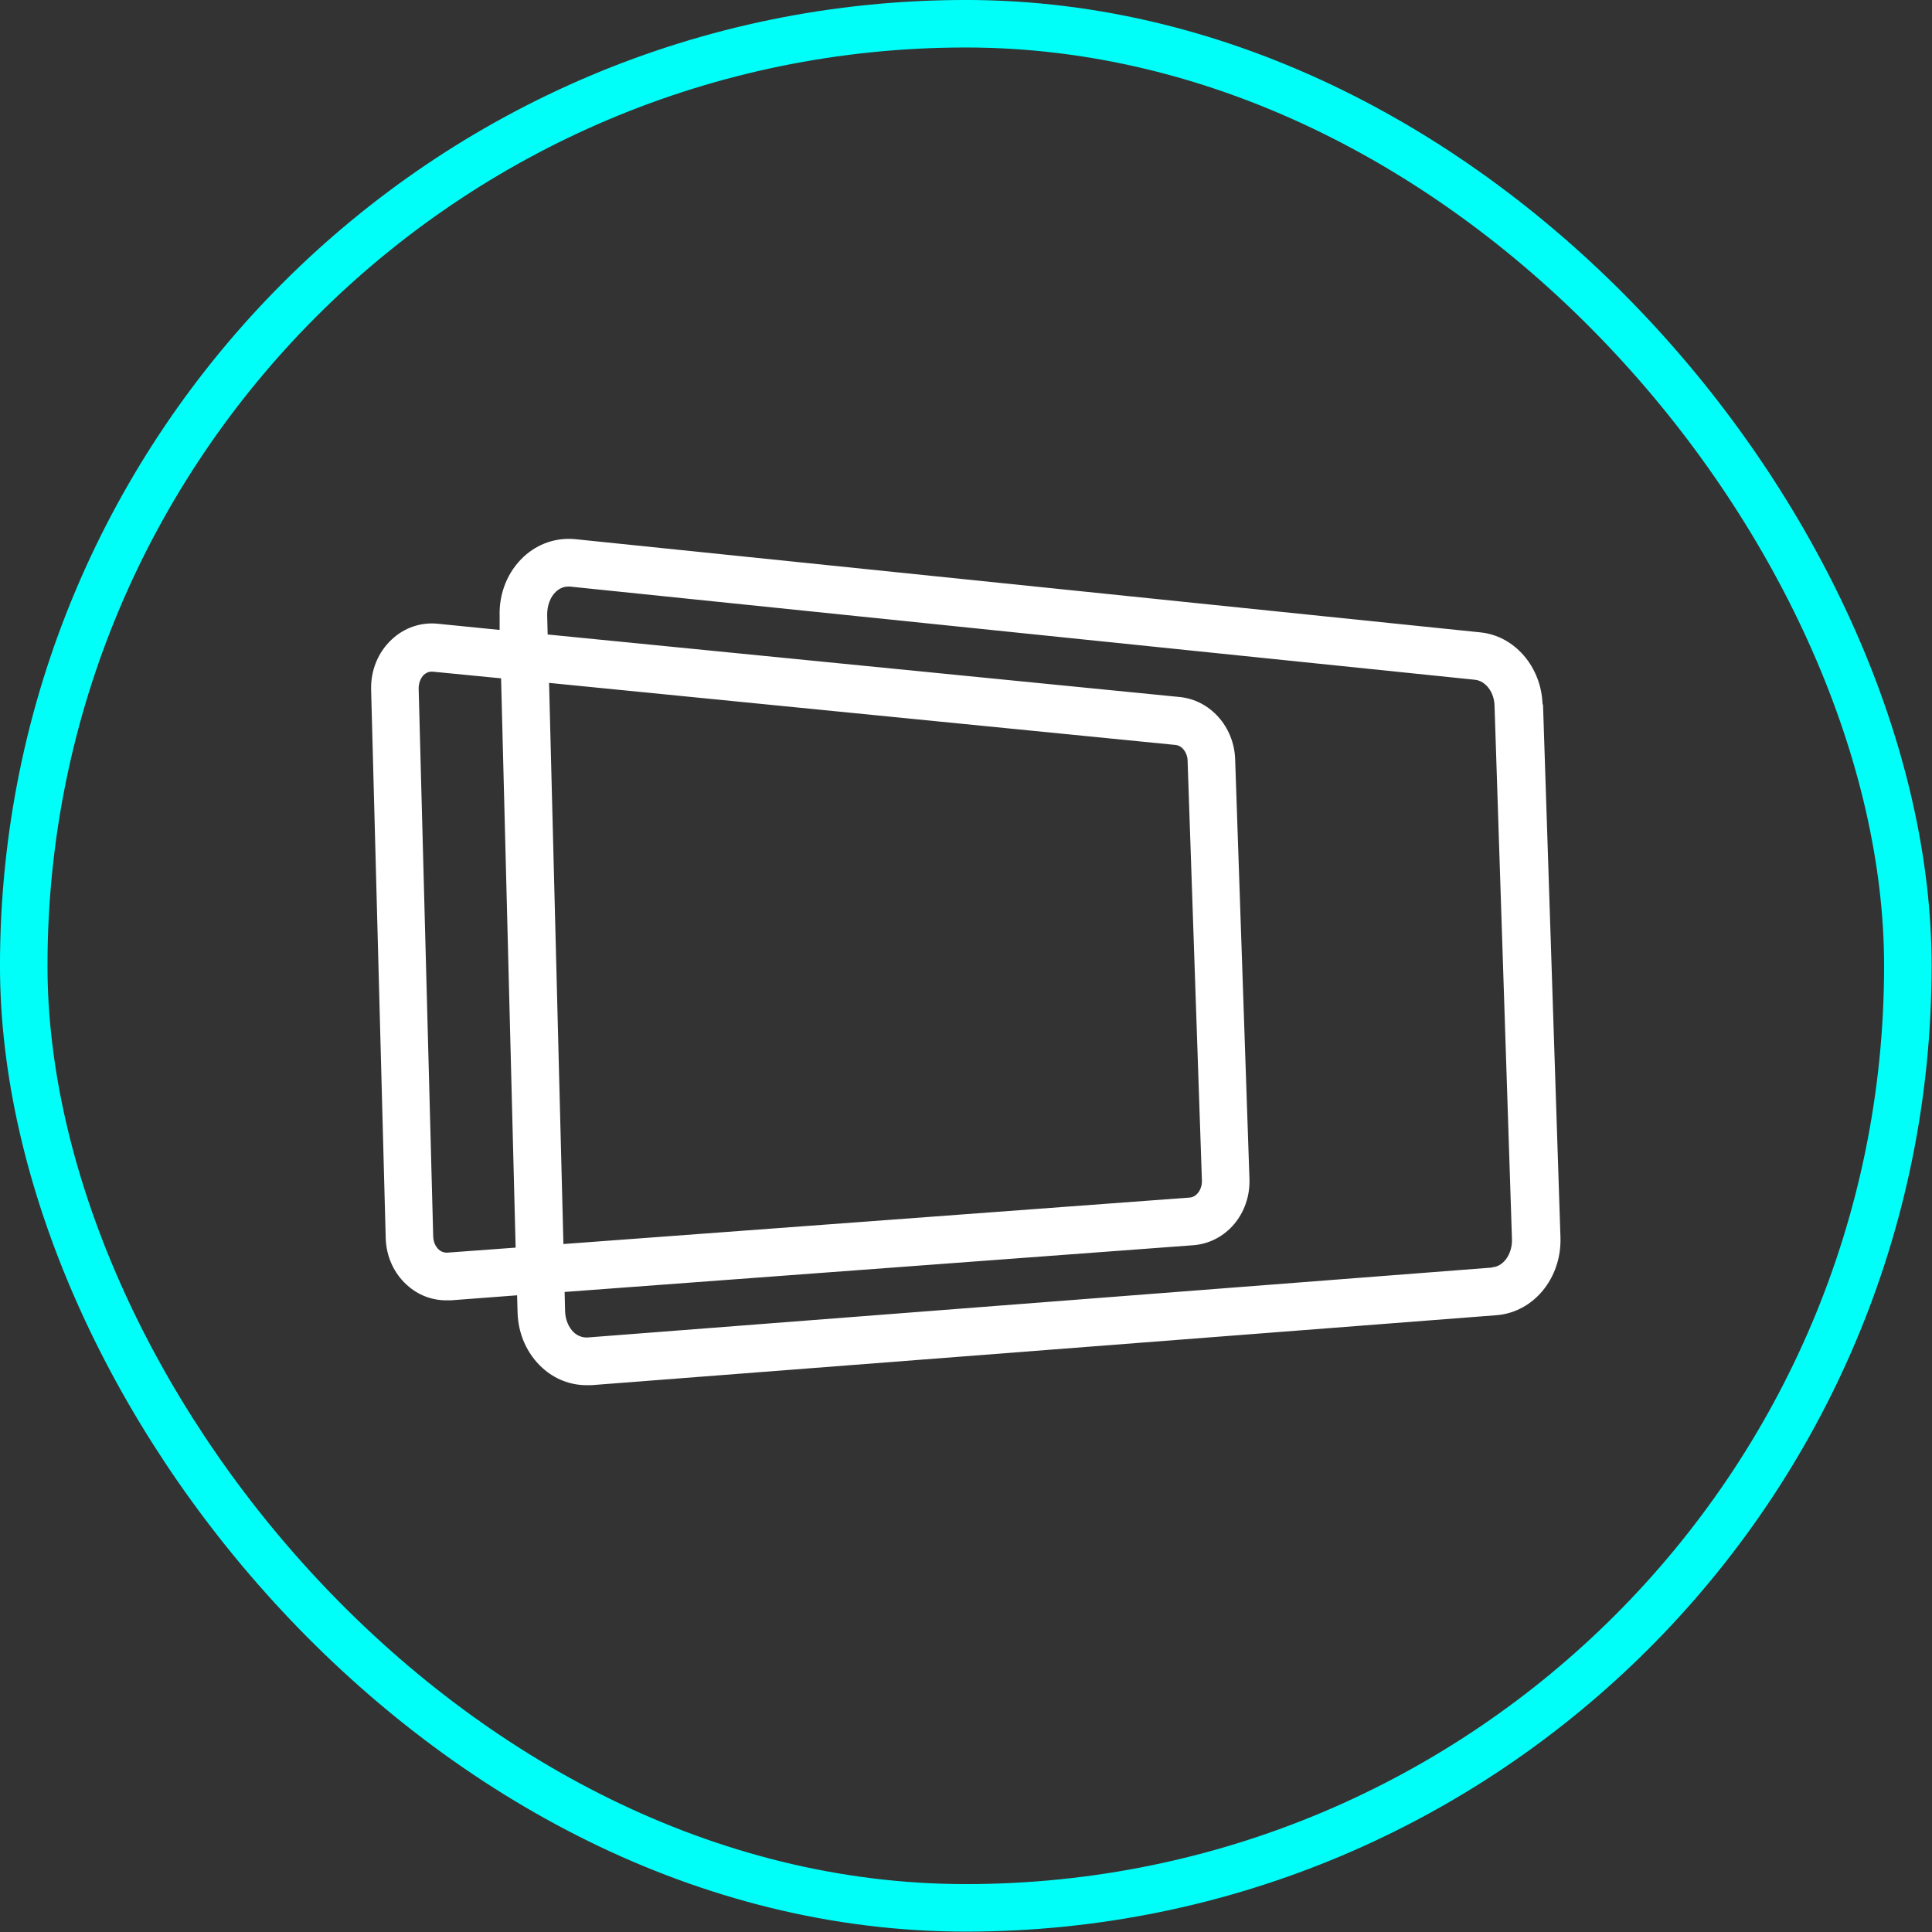
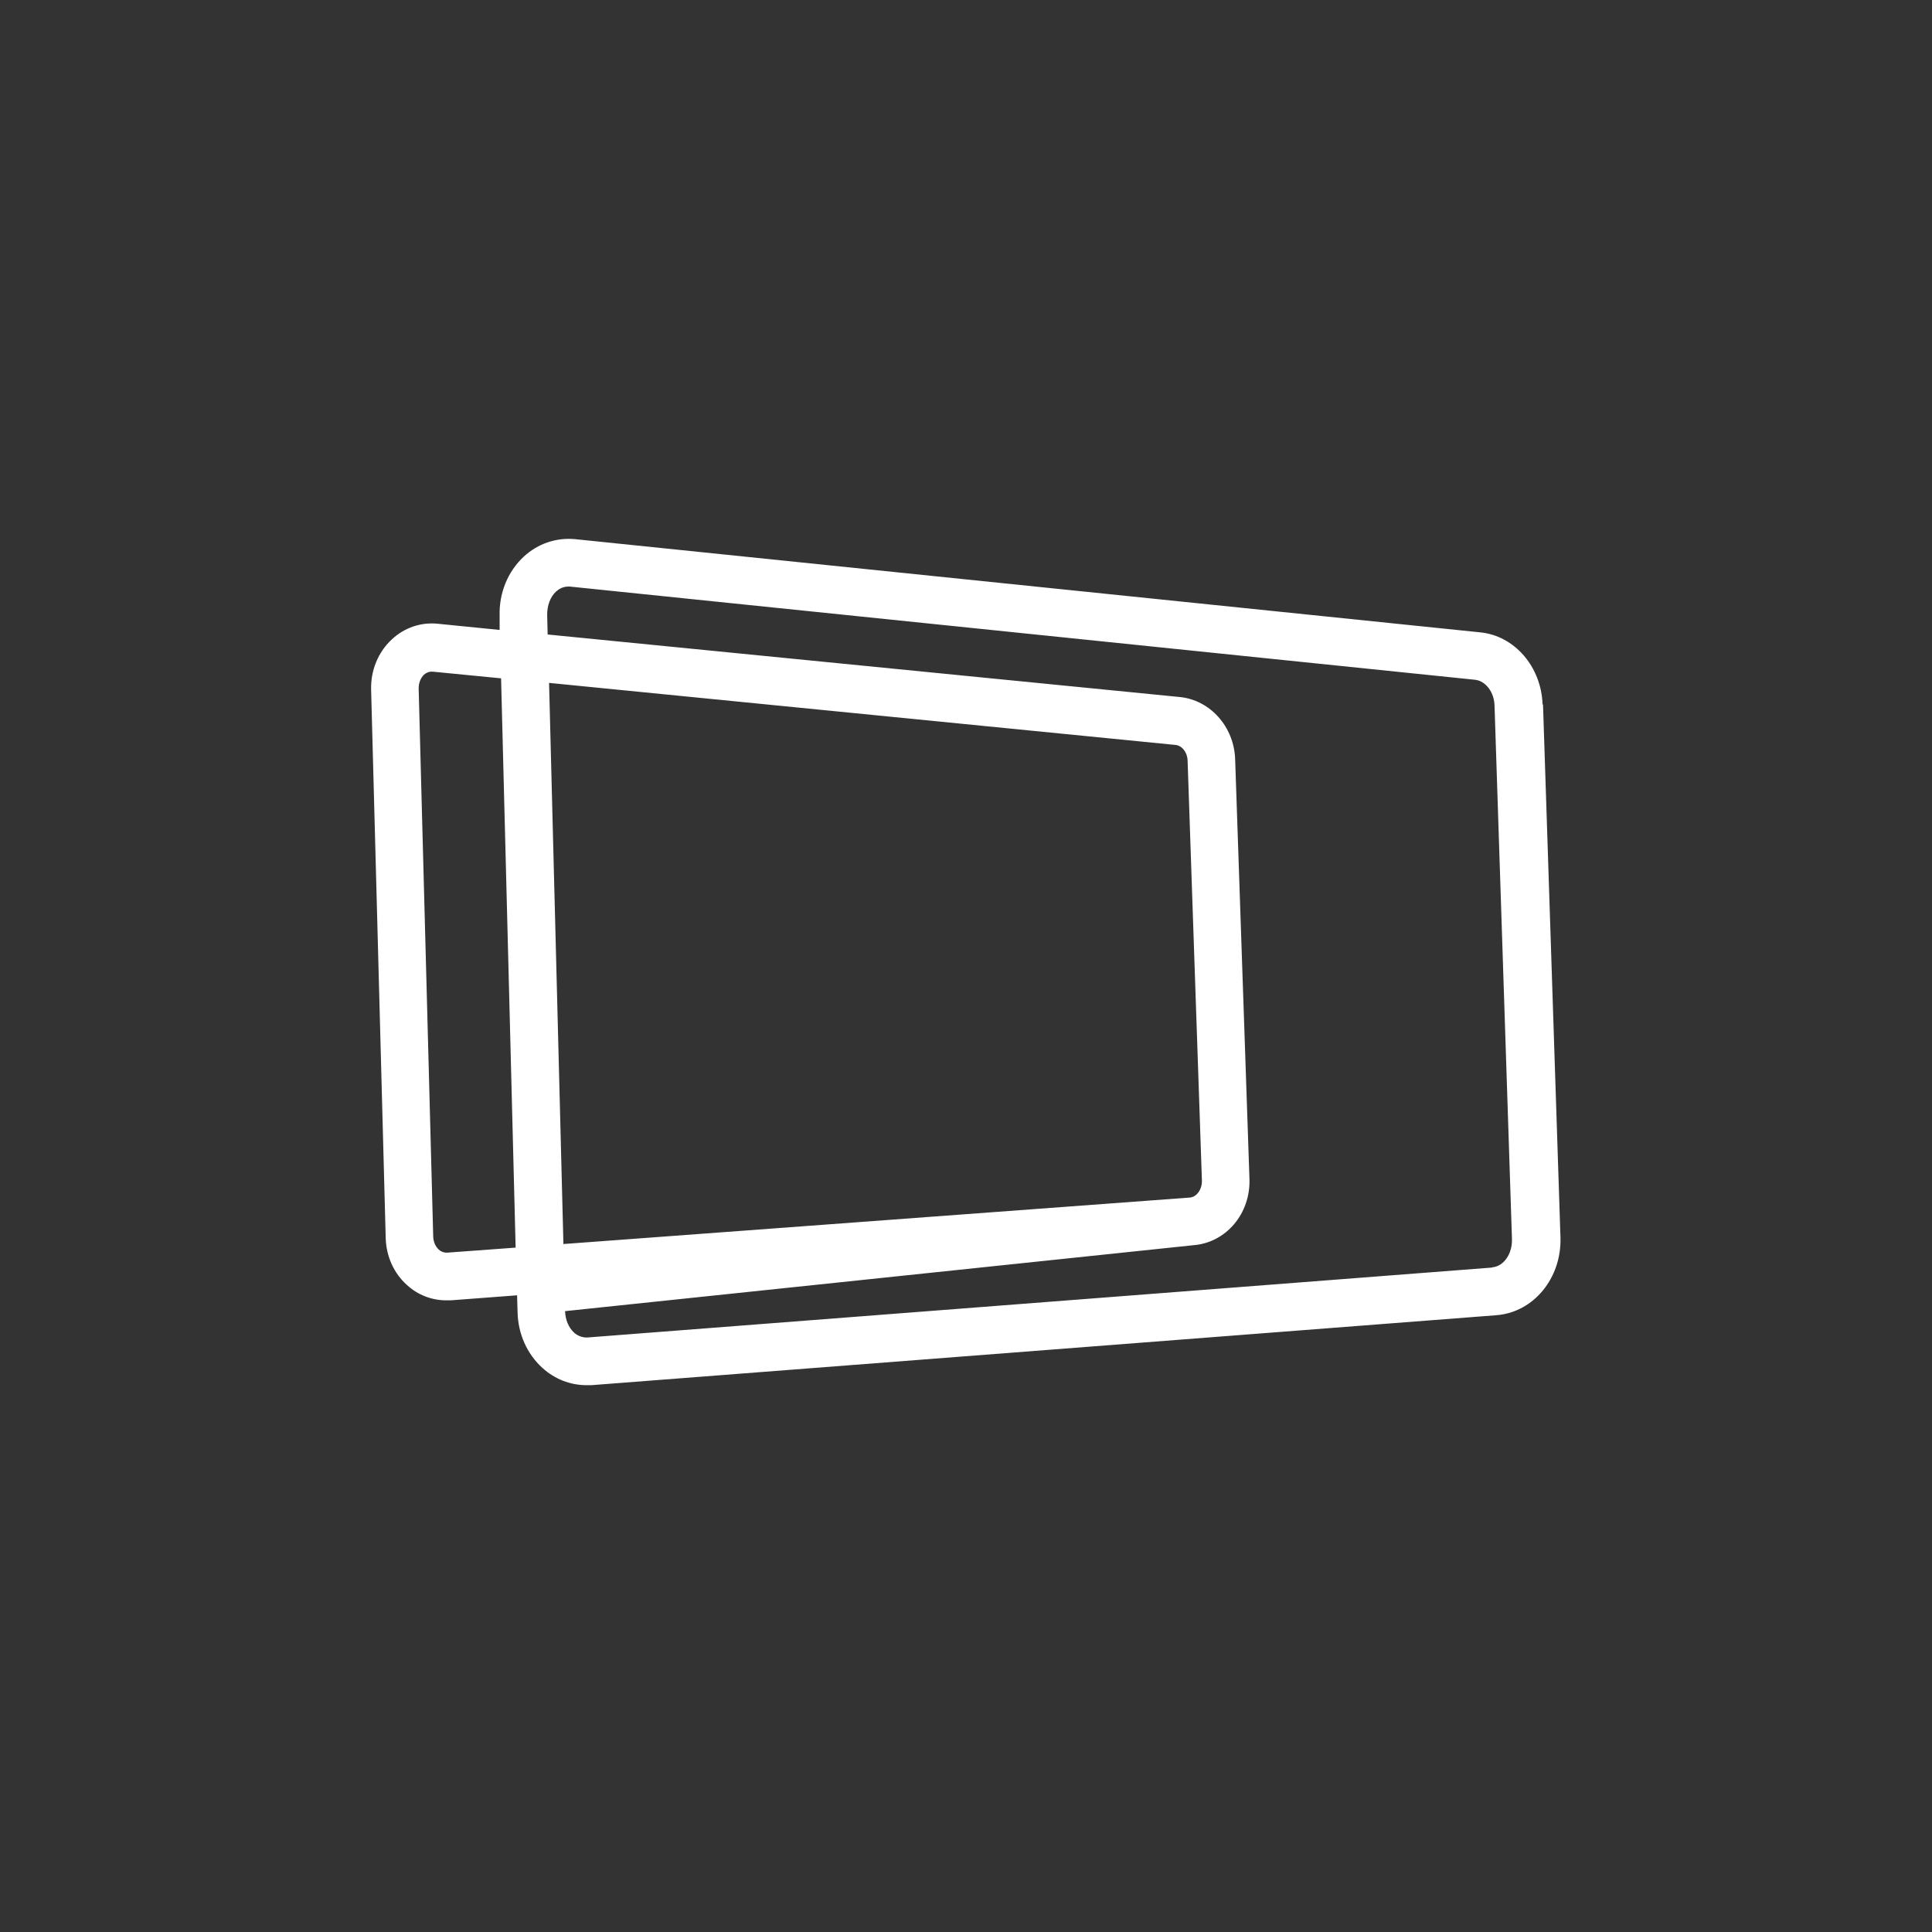
<svg xmlns="http://www.w3.org/2000/svg" width="56" height="56" viewBox="0 0 56 56" fill="none">
  <rect x="0" y="0" width="56" height="56" fill="#333333" stroke="none" />
-   <rect x="0.688" y="0.688" width="54.612" height="54.612" rx="27.306" stroke="#00FFF9" stroke-width="1.377" />
-   <path d="M44.712 20.419C44.677 19.329 43.901 18.426 42.904 18.329L16.663 15.627C16.123 15.579 15.597 15.752 15.182 16.134C14.718 16.565 14.461 17.19 14.482 17.857V18.259L12.682 18.079C12.197 18.03 11.713 18.197 11.353 18.537C10.958 18.905 10.743 19.433 10.757 19.989L11.18 35.886C11.194 36.413 11.415 36.906 11.796 37.247C12.114 37.538 12.516 37.691 12.938 37.691C12.98 37.691 13.021 37.691 13.063 37.691L14.988 37.545L15.002 38.032C15.015 38.663 15.278 39.247 15.722 39.65C16.082 39.976 16.532 40.15 16.996 40.15C17.044 40.15 17.093 40.15 17.141 40.15L43.375 38.122C44.455 38.038 45.265 37.045 45.231 35.872L44.725 20.419H44.712ZM12.952 36.309C12.848 36.309 12.765 36.267 12.717 36.219C12.62 36.129 12.564 35.997 12.557 35.851L12.135 19.954C12.135 19.794 12.191 19.655 12.287 19.558C12.336 19.516 12.412 19.468 12.509 19.468C12.516 19.468 12.53 19.468 12.537 19.468L14.524 19.662L14.946 36.163L12.959 36.309H12.952ZM15.915 19.794L34.077 21.593C34.264 21.614 34.416 21.808 34.423 22.044L34.838 34.219C34.845 34.476 34.686 34.698 34.485 34.712L16.331 36.059L15.915 19.794ZM43.258 36.74L17.023 38.768C16.857 38.775 16.719 38.698 16.642 38.629C16.483 38.483 16.386 38.254 16.379 38.004L16.366 37.448L34.582 36.094C35.538 36.024 36.251 35.177 36.216 34.17L35.801 21.996C35.766 21.065 35.081 20.294 34.201 20.204L15.874 18.391L15.86 17.815C15.86 17.551 15.95 17.301 16.116 17.148C16.192 17.079 16.31 17.002 16.469 17.002C16.483 17.002 16.504 17.002 16.518 17.002L42.759 19.704C43.064 19.739 43.313 20.065 43.32 20.461L43.825 35.913C43.839 36.344 43.583 36.712 43.251 36.733L43.258 36.74Z" fill="white" />
+   <path d="M44.712 20.419C44.677 19.329 43.901 18.426 42.904 18.329L16.663 15.627C16.123 15.579 15.597 15.752 15.182 16.134C14.718 16.565 14.461 17.19 14.482 17.857V18.259L12.682 18.079C12.197 18.03 11.713 18.197 11.353 18.537C10.958 18.905 10.743 19.433 10.757 19.989L11.18 35.886C11.194 36.413 11.415 36.906 11.796 37.247C12.114 37.538 12.516 37.691 12.938 37.691C12.98 37.691 13.021 37.691 13.063 37.691L14.988 37.545L15.002 38.032C15.015 38.663 15.278 39.247 15.722 39.65C16.082 39.976 16.532 40.15 16.996 40.15C17.044 40.15 17.093 40.15 17.141 40.15L43.375 38.122C44.455 38.038 45.265 37.045 45.231 35.872L44.725 20.419H44.712ZM12.952 36.309C12.848 36.309 12.765 36.267 12.717 36.219C12.62 36.129 12.564 35.997 12.557 35.851L12.135 19.954C12.135 19.794 12.191 19.655 12.287 19.558C12.336 19.516 12.412 19.468 12.509 19.468C12.516 19.468 12.53 19.468 12.537 19.468L14.524 19.662L14.946 36.163L12.959 36.309H12.952ZM15.915 19.794L34.077 21.593C34.264 21.614 34.416 21.808 34.423 22.044L34.838 34.219C34.845 34.476 34.686 34.698 34.485 34.712L16.331 36.059L15.915 19.794ZM43.258 36.74L17.023 38.768C16.857 38.775 16.719 38.698 16.642 38.629C16.483 38.483 16.386 38.254 16.379 38.004L34.582 36.094C35.538 36.024 36.251 35.177 36.216 34.17L35.801 21.996C35.766 21.065 35.081 20.294 34.201 20.204L15.874 18.391L15.86 17.815C15.86 17.551 15.95 17.301 16.116 17.148C16.192 17.079 16.31 17.002 16.469 17.002C16.483 17.002 16.504 17.002 16.518 17.002L42.759 19.704C43.064 19.739 43.313 20.065 43.32 20.461L43.825 35.913C43.839 36.344 43.583 36.712 43.251 36.733L43.258 36.74Z" fill="white" />
</svg>